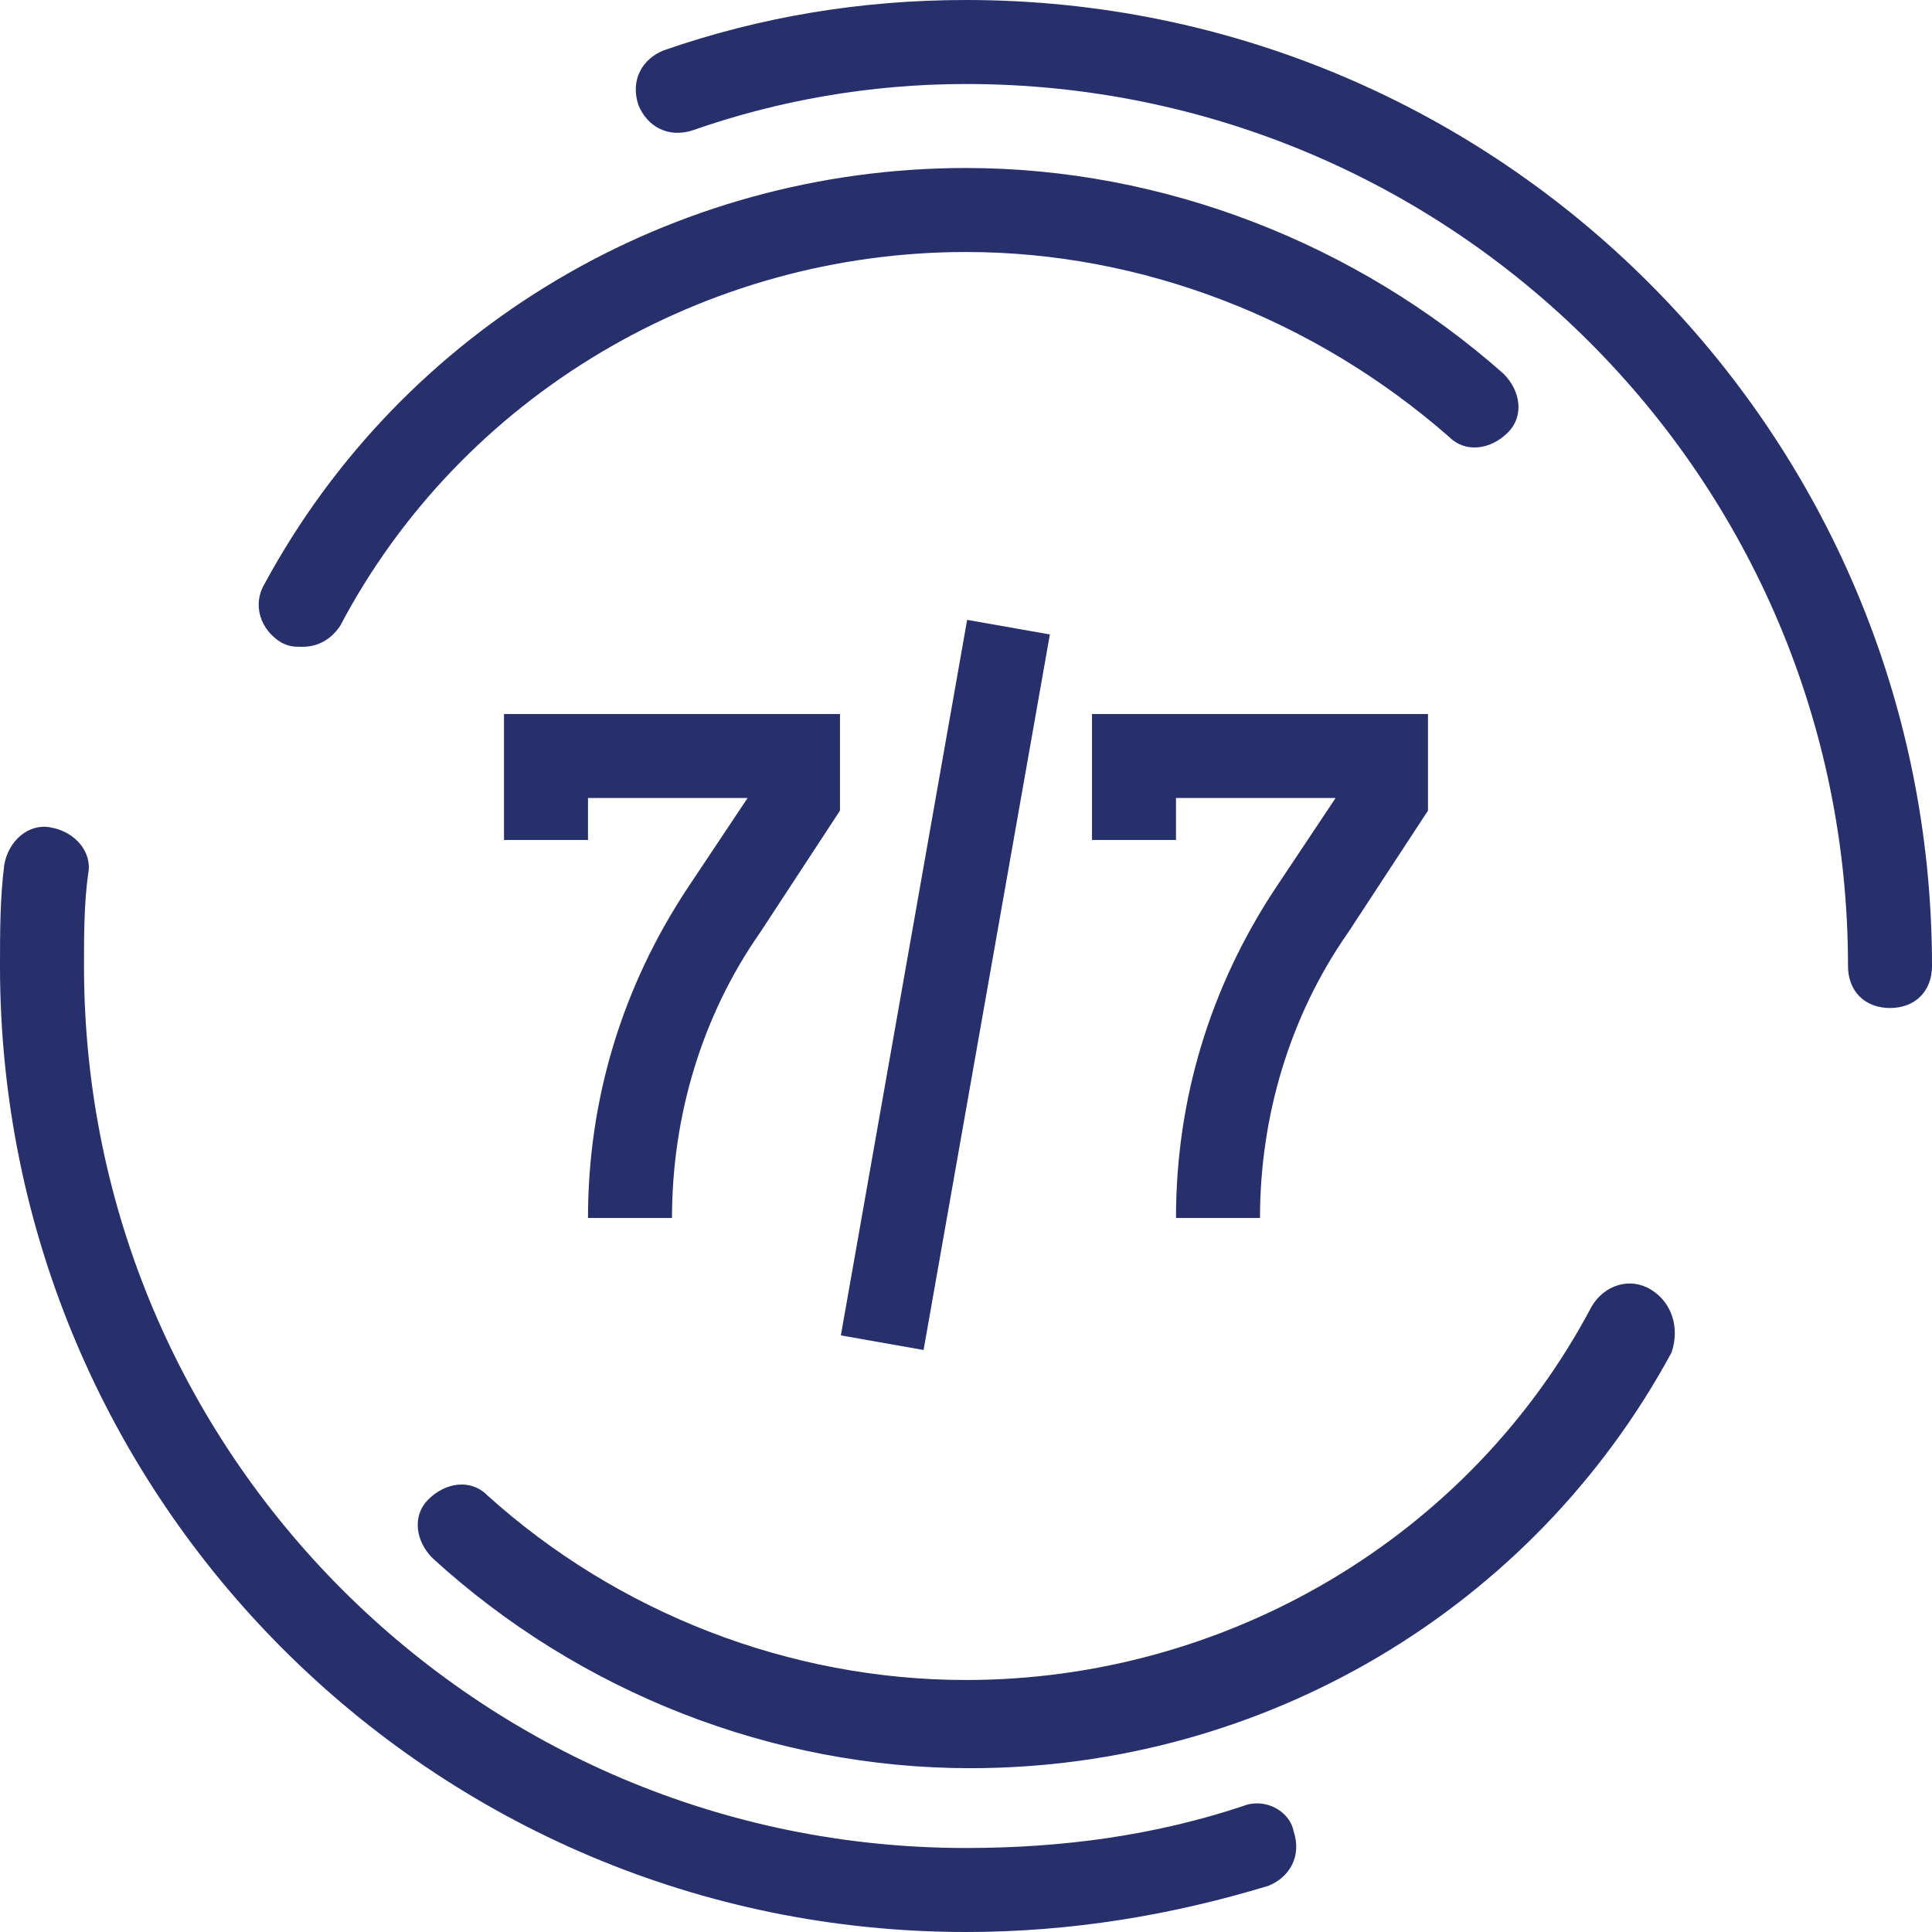
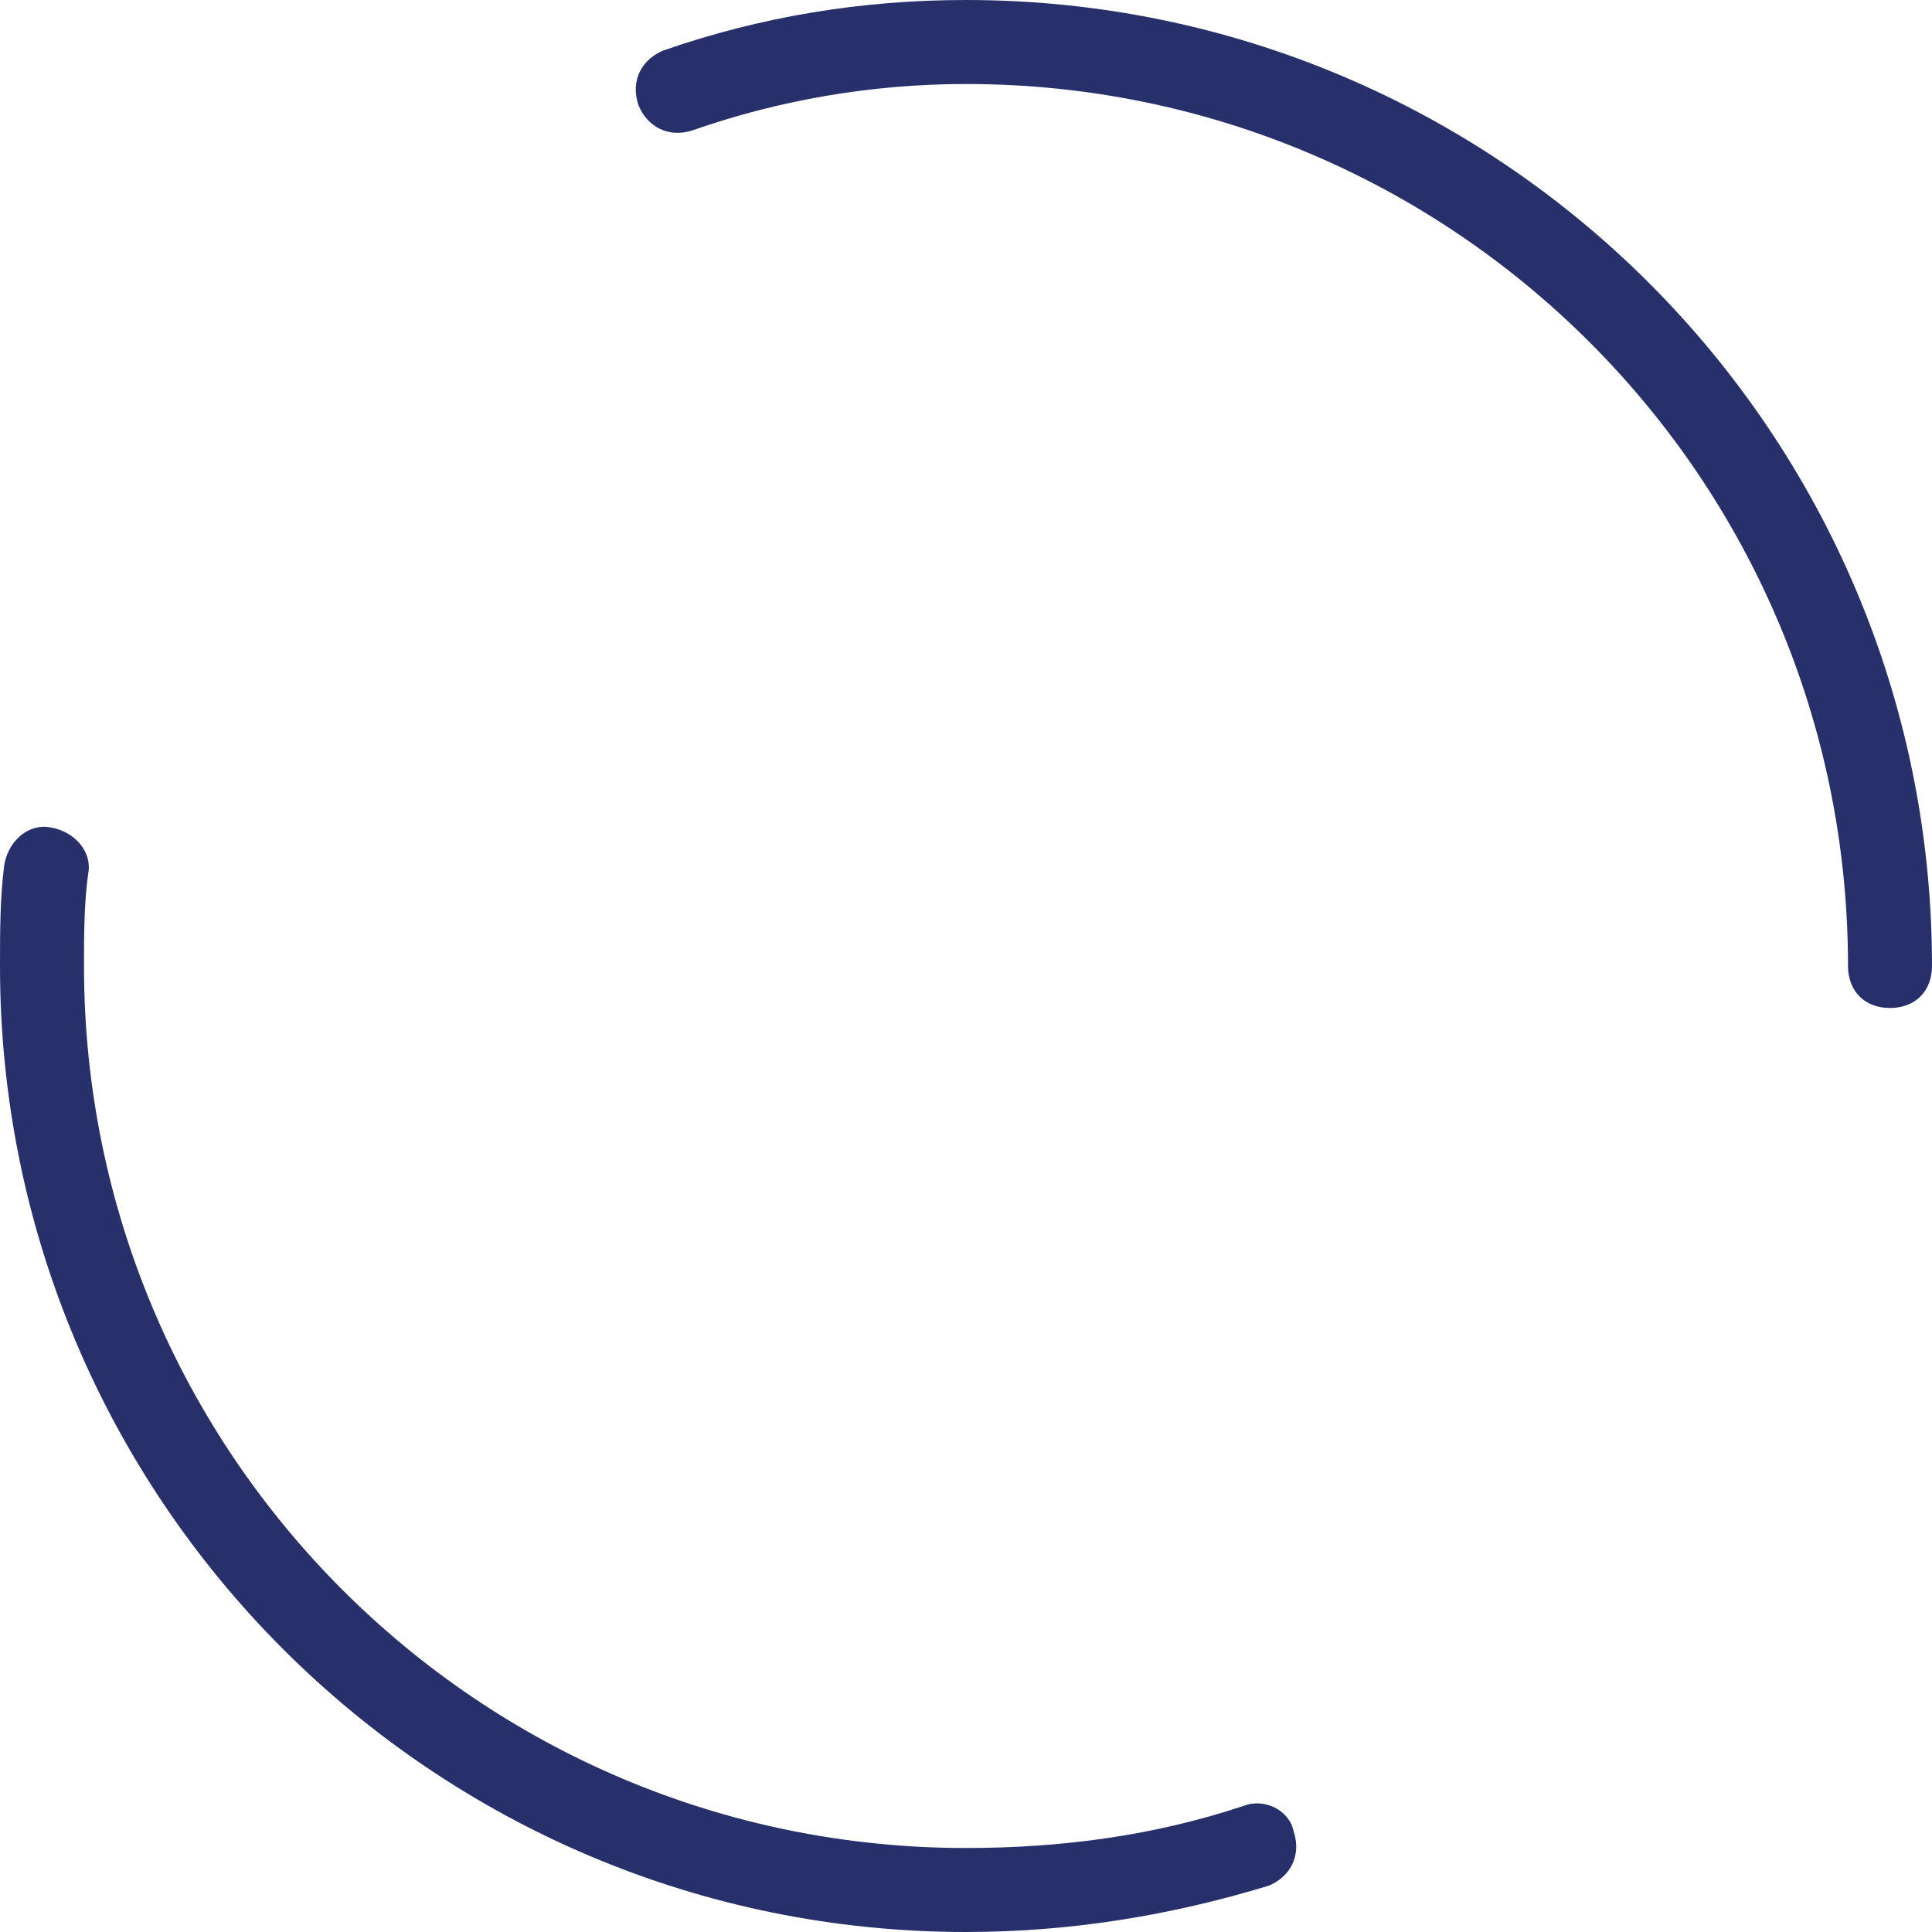
<svg xmlns="http://www.w3.org/2000/svg" id="Calque_1" viewBox="0 0 46 46">
  <style>.st0{fill:#28306c}</style>
-   <path class="st0" d="M28 29h2c0-2.4.7-4.8 2.1-6.8l1.9-2.9V17h-8v3h2v-1h3.8l-1.4 2.1C28.8 23.5 28 26.2 28 29zm-14 0h2c0-2.4.7-4.8 2.1-6.8l1.9-2.9V17h-8v3h2v-1h3.8l-1.4 2.1C14.8 23.5 14 26.2 14 29z" />
-   <path transform="rotate(-79.991 22.5 23.5)" class="st0" d="M13.9 22.5h17.3v2H13.9z" />
  <path class="st0" d="M29.6 43c-2.1.7-4.3 1-6.6 1-11.6 0-21-9.4-21-21 0-.7 0-1.5.1-2.2.1-.5-.3-1-.9-1.1-.5-.1-1 .3-1.1.9-.1.8-.1 1.6-.1 2.4 0 12.7 10.3 23 23 23 2.5 0 4.9-.4 7.2-1.1.5-.2.8-.7.6-1.3-.1-.5-.7-.8-1.2-.6zM23 0c-2.5 0-4.9.4-7.2 1.2-.5.2-.8.7-.6 1.3.2.5.7.8 1.3.6 2-.7 4.2-1.1 6.5-1.1 11.6 0 21 9.4 21 21 0 .6.4 1 1 1s1-.4 1-1C46 10.3 35.7 0 23 0z" />
-   <path class="st0" d="M6.7 15.3c.2.1.3.1.5.1.4 0 .7-.2.9-.5C11 9.4 16.8 6 23 6c4.2 0 8.3 1.6 11.5 4.4.4.4 1 .3 1.4-.1.4-.4.3-1-.1-1.4C32.3 5.8 27.7 4 23 4 16 4 9.6 7.8 6.3 13.9c-.3.5-.1 1.1.4 1.4zm32.6 15.4c-.5-.3-1.1-.1-1.4.4C35 36.6 29.2 40 23 40c-4.2 0-8.3-1.6-11.4-4.4-.4-.4-1-.3-1.4.1s-.3 1 .1 1.4c3.5 3.2 8.1 5 12.8 5 7 0 13.4-3.8 16.7-9.9.2-.6 0-1.2-.5-1.5z" />
</svg>